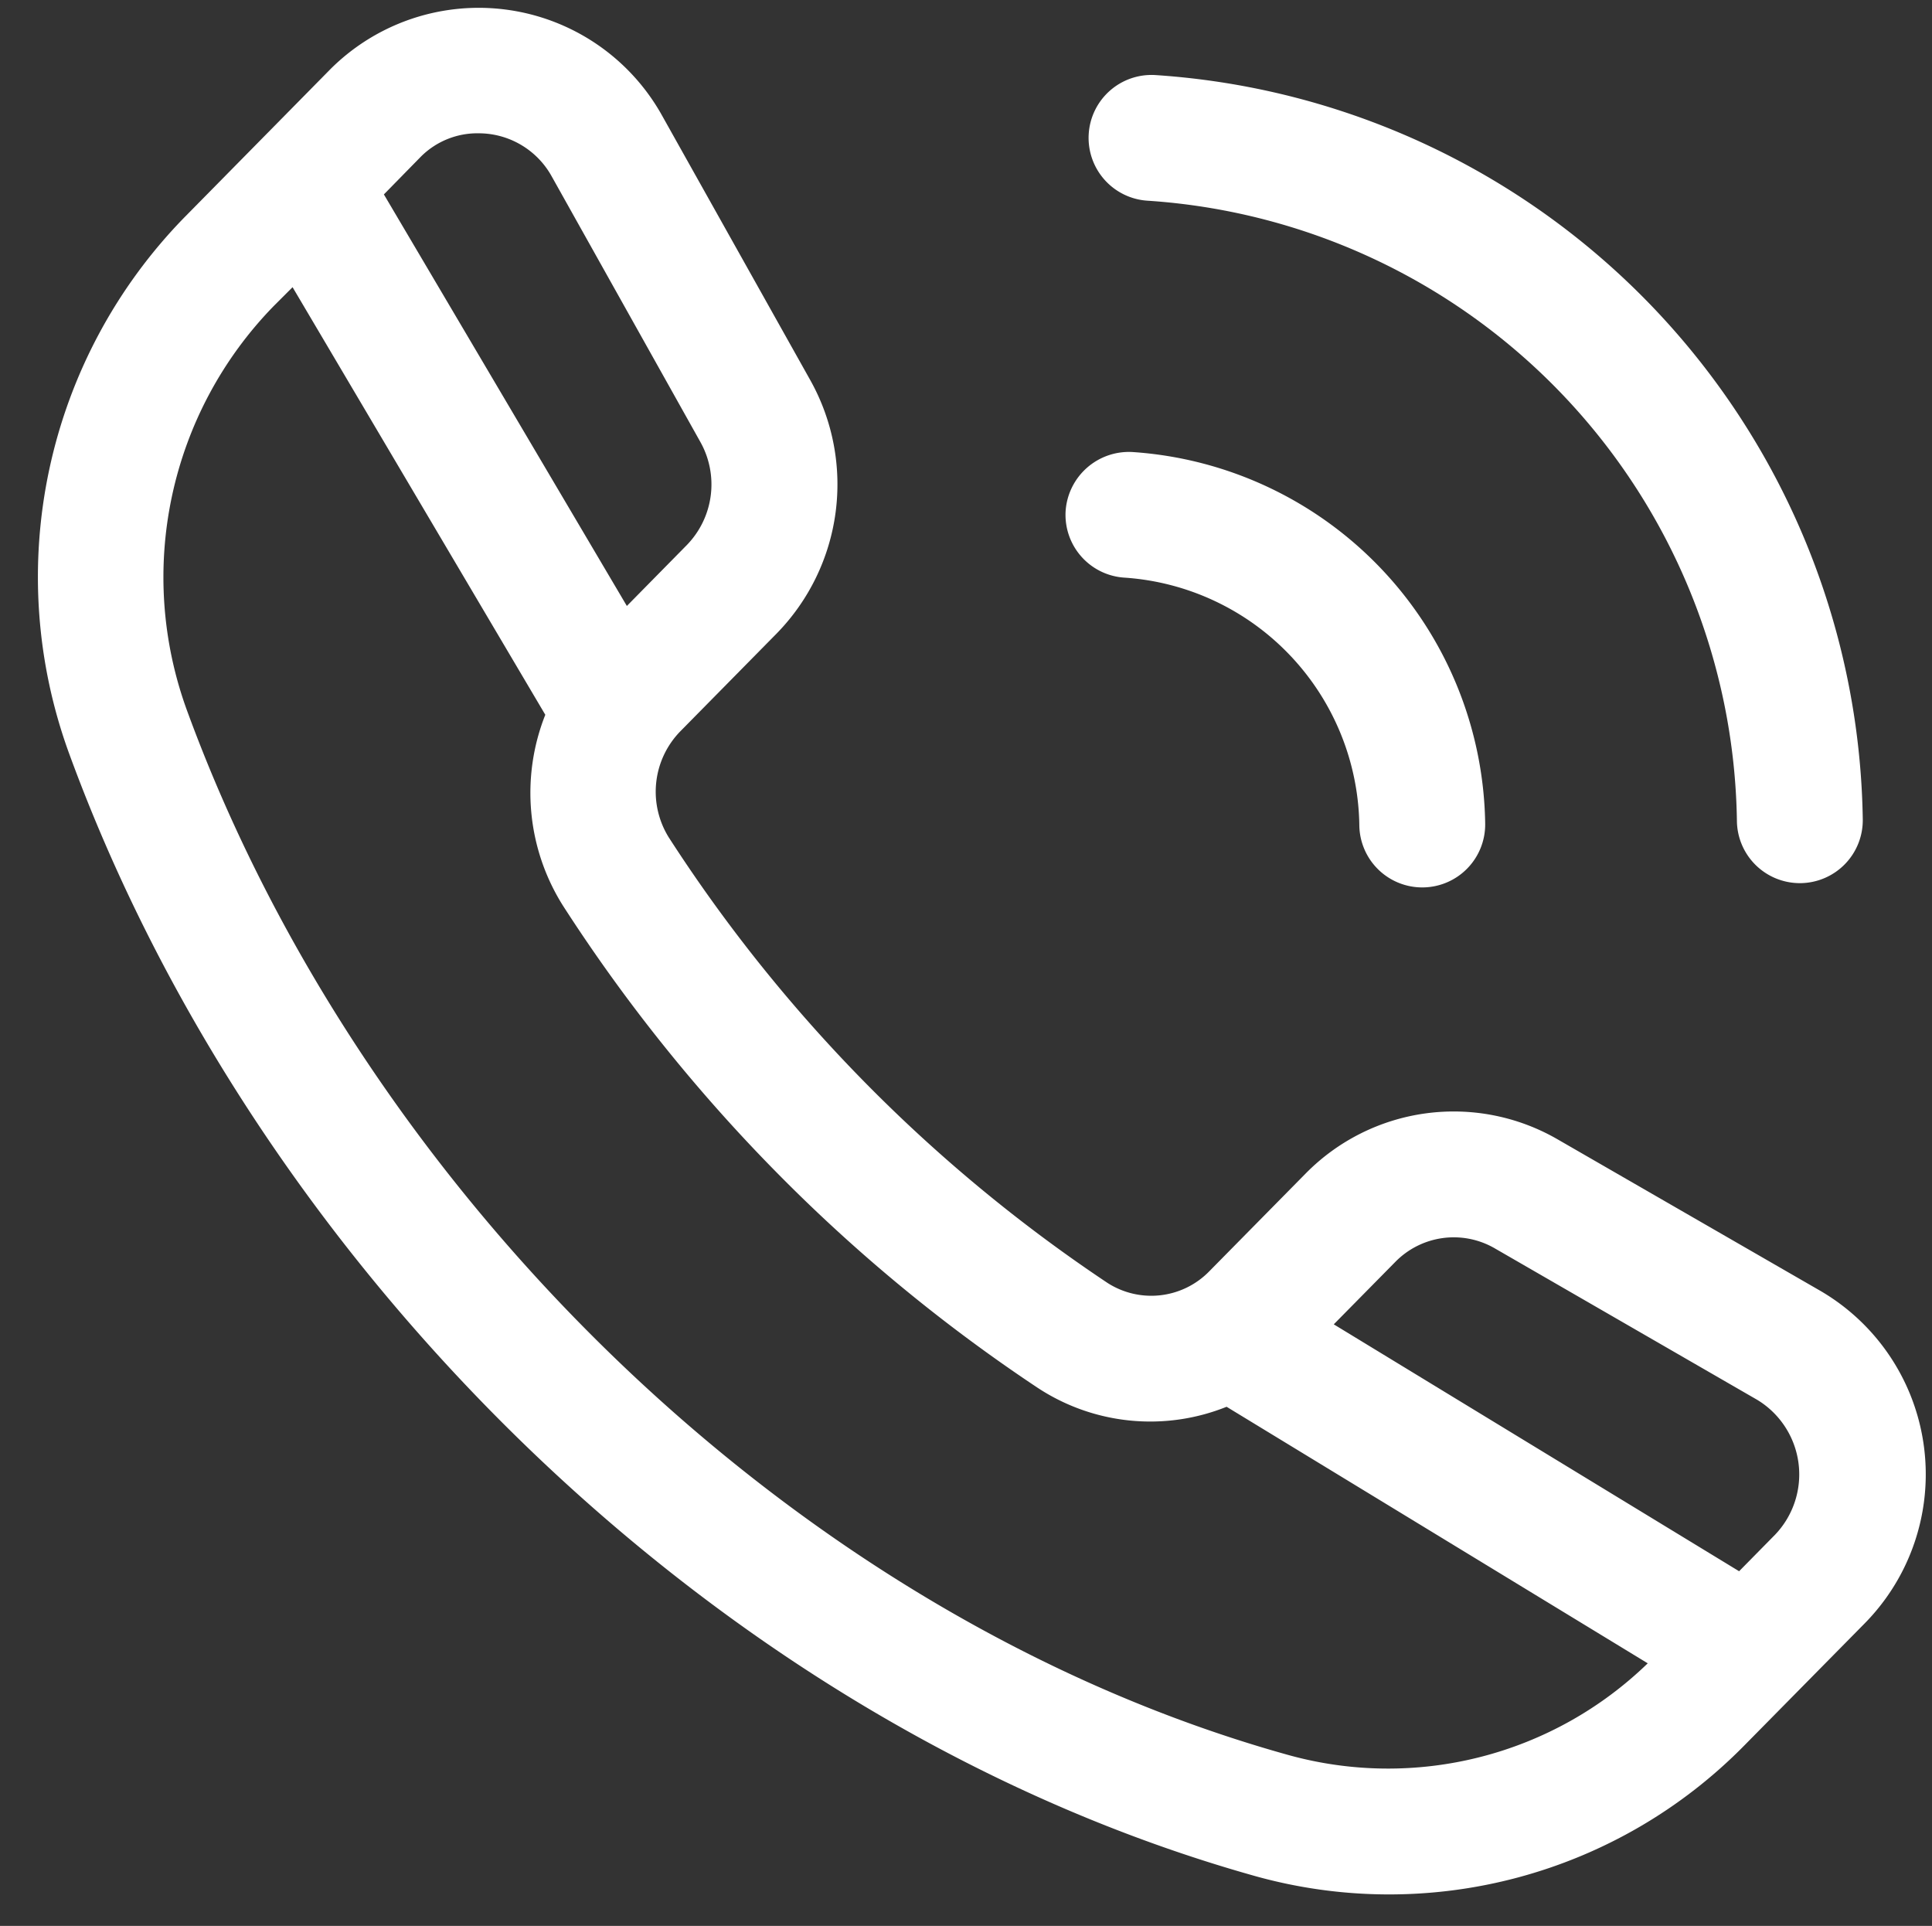
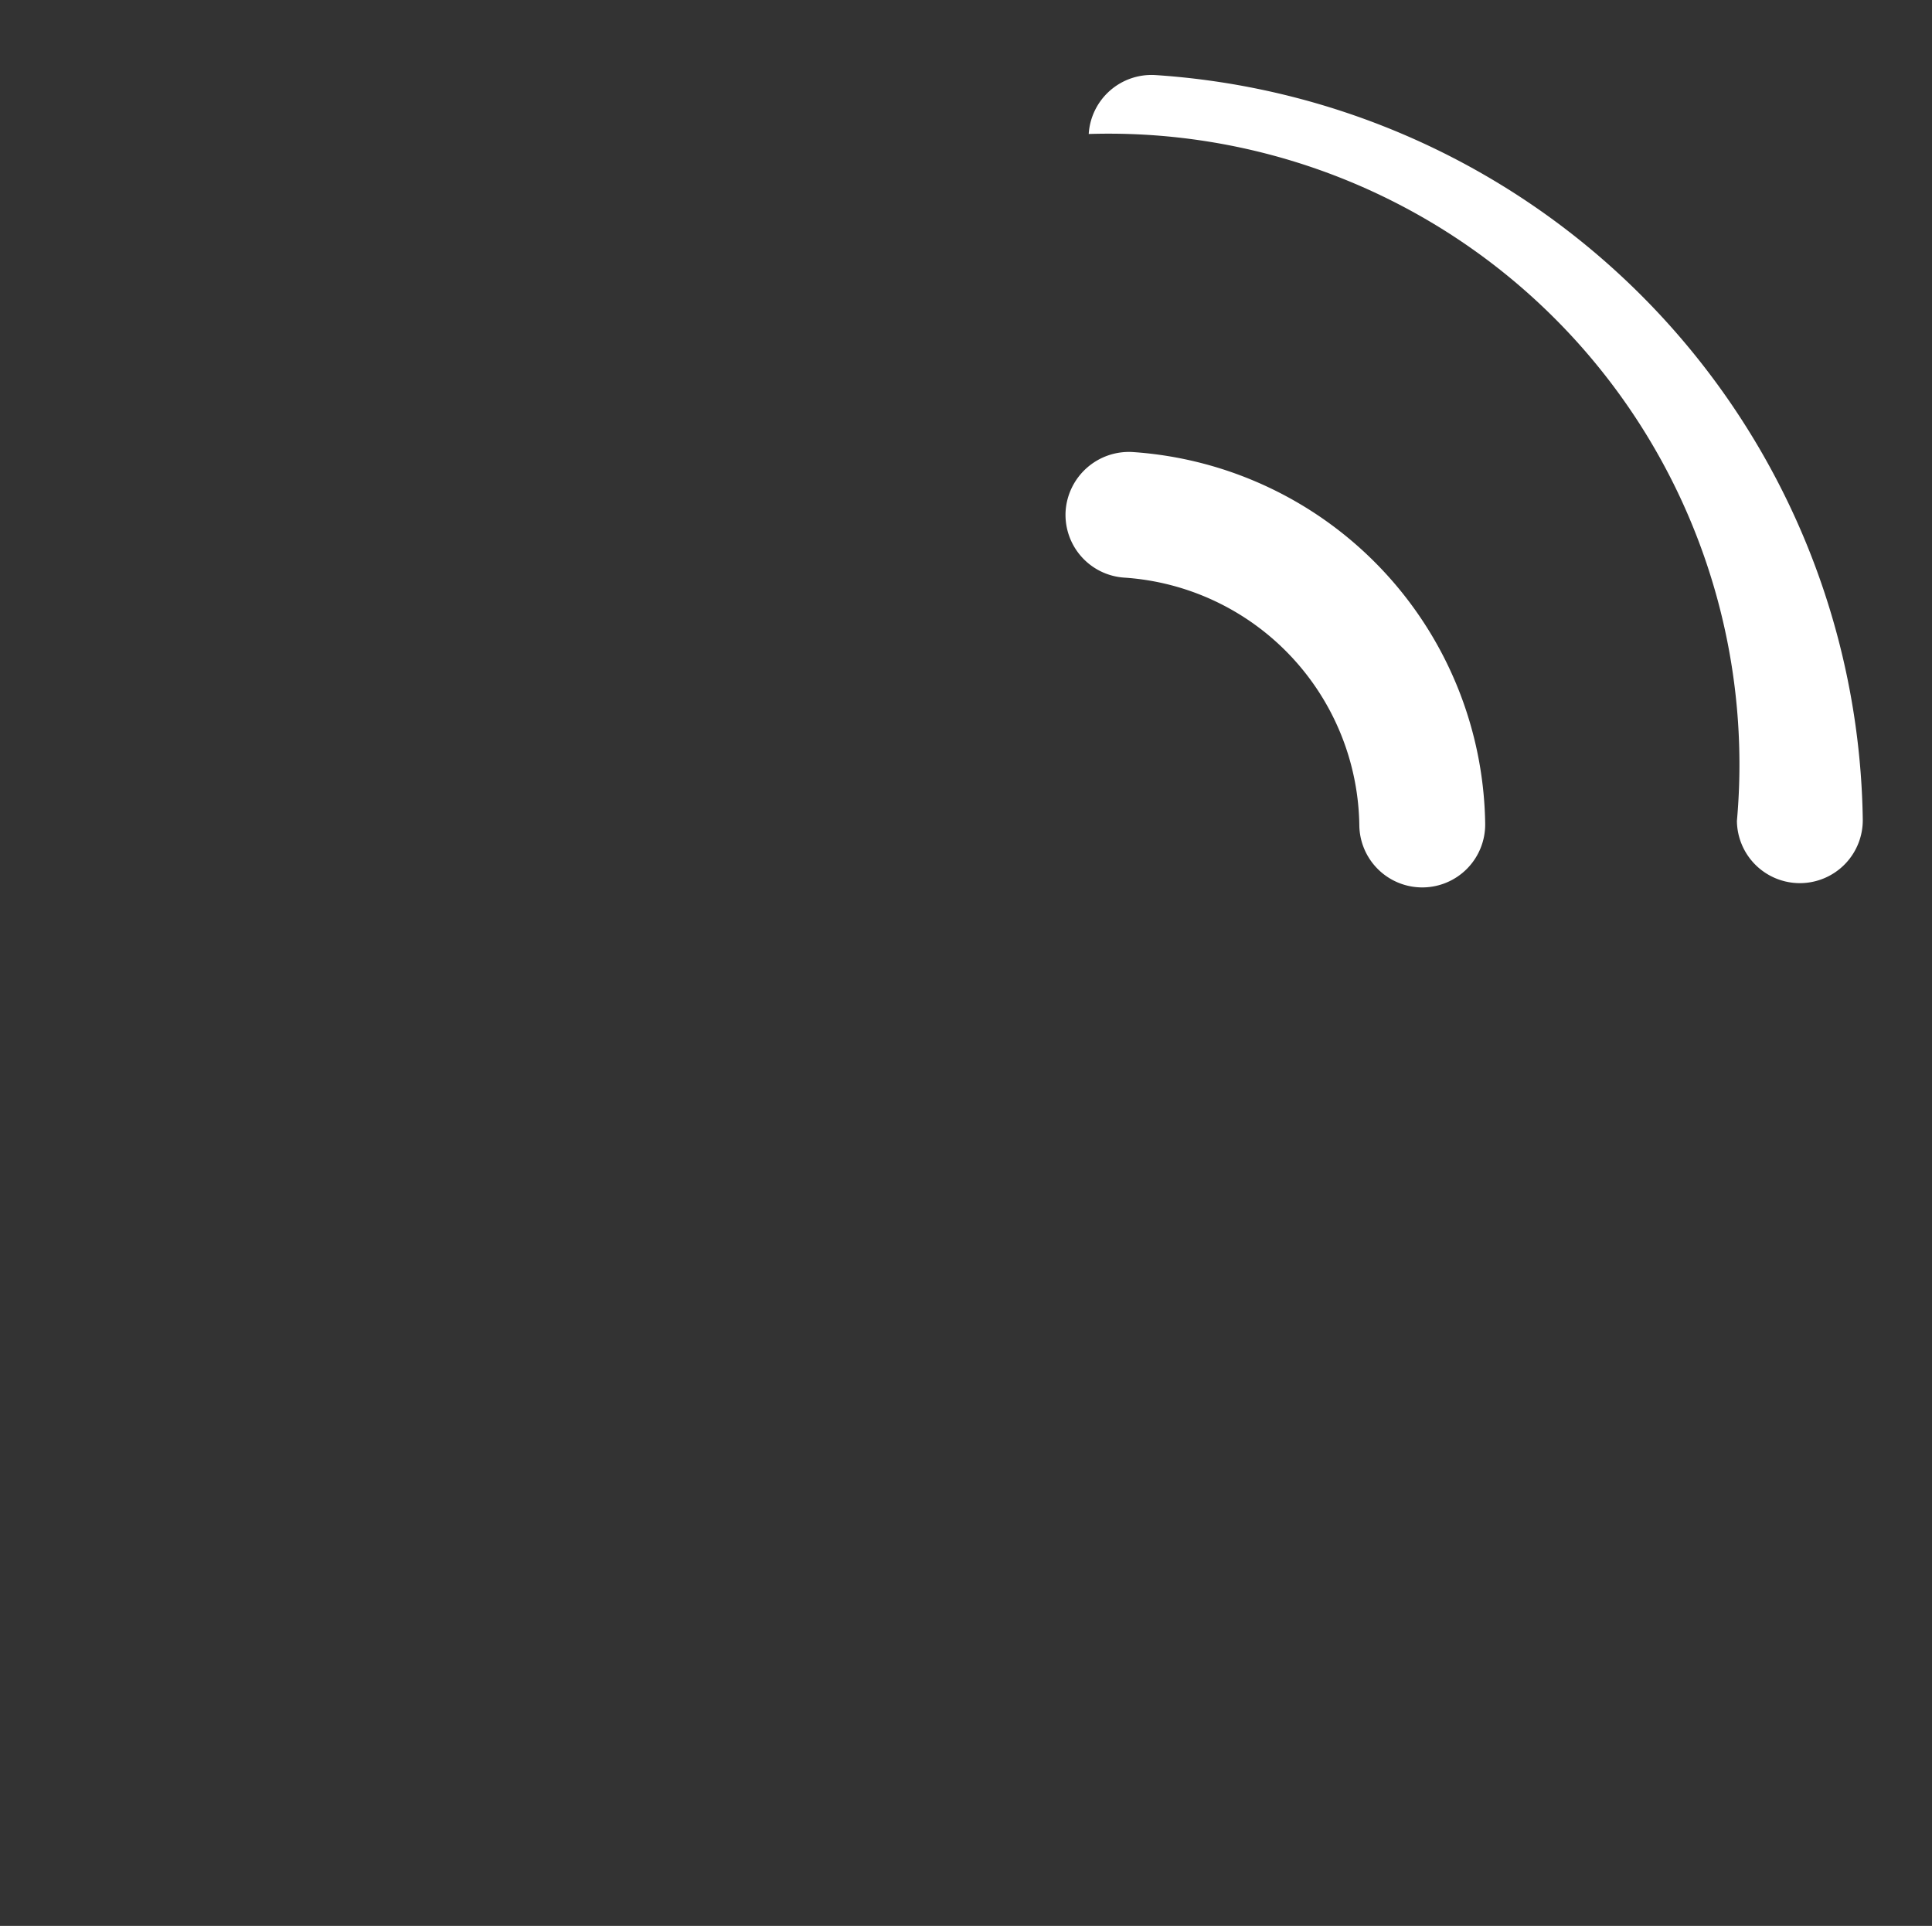
<svg xmlns="http://www.w3.org/2000/svg" data-name="Layer 1" fill="#ffffff" height="30.6" preserveAspectRatio="xMidYMid meet" version="1" viewBox="0.4 0.9 30.7 30.6" width="30.7" zoomAndPan="magnify">
  <rect x="0.4" y="0.9" width="30.7" height="30.6" fill="#333333" stroke="none" />
  <g id="change1_1">
-     <path d="M17.7,3.029a1,1,0,0,0,.936,1.06A10.022,10.022,0,0,1,28,13.943a1,1,0,0,0,1,.989h.011A1,1,0,0,0,30,13.92,12.03,12.03,0,0,0,18.763,2.093,1,1,0,0,0,17.7,3.029Z" fill="inherit" />
+     <path d="M17.7,3.029A10.022,10.022,0,0,1,28,13.943a1,1,0,0,0,1,.989h.011A1,1,0,0,0,30,13.92,12.03,12.03,0,0,0,18.763,2.093,1,1,0,0,0,17.7,3.029Z" fill="inherit" />
  </g>
  <g id="change1_2">
    <path d="M17.333,9.019a1,1,0,0,0,.936,1.059A4,4,0,0,1,22,14.011,1,1,0,0,0,23,15h.012A1,1,0,0,0,24,13.989a6.005,6.005,0,0,0-5.608-5.907A1.008,1.008,0,0,0,17.333,9.019Z" fill="inherit" />
  </g>
  <g id="change1_3">
-     <path d="M5.66,1.989,3.324,4.36A8.178,8.178,0,0,0,1.5,12.877c3,8.2,10.35,15.447,18.839,17.83a7.915,7.915,0,0,0,7.778-2.073l1.918-1.945a3.375,3.375,0,0,0-.707-5.278L25.146,19a3.3,3.3,0,0,0-4,.547l-1.527,1.549A1.287,1.287,0,0,1,18,21.285a24.414,24.414,0,0,1-6.972-7.078,1.374,1.374,0,0,1,.189-1.694l1.526-1.549a3.391,3.391,0,0,0,.536-4.018L10.9,2.7A3.336,3.336,0,0,0,5.66,1.989ZM22.574,20.948a1.3,1.3,0,0,1,1.572-.217l4.179,2.412a1.386,1.386,0,0,1,.281,2.142l-.571.58-6.441-3.923Zm-9.848-1.434a26.106,26.106,0,0,0,4.165,3.438,3.255,3.255,0,0,0,3,.3l6.692,4.076a5.926,5.926,0,0,1-5.71,1.457c-7.869-2.19-14.717-8.983-17.5-16.592A6.172,6.172,0,0,1,4.749,5.763l.3-.3,4.016,6.794a3.364,3.364,0,0,0,.28,3.032A26.343,26.343,0,0,0,12.726,19.514ZM9.154,3.68,11.53,7.924a1.381,1.381,0,0,1-.216,1.636l-.953.968L6.5,3.989l.588-.6a1.269,1.269,0,0,1,.923-.371A1.327,1.327,0,0,1,9.154,3.68Z" fill="inherit" />
-   </g>
+     </g>
</svg>